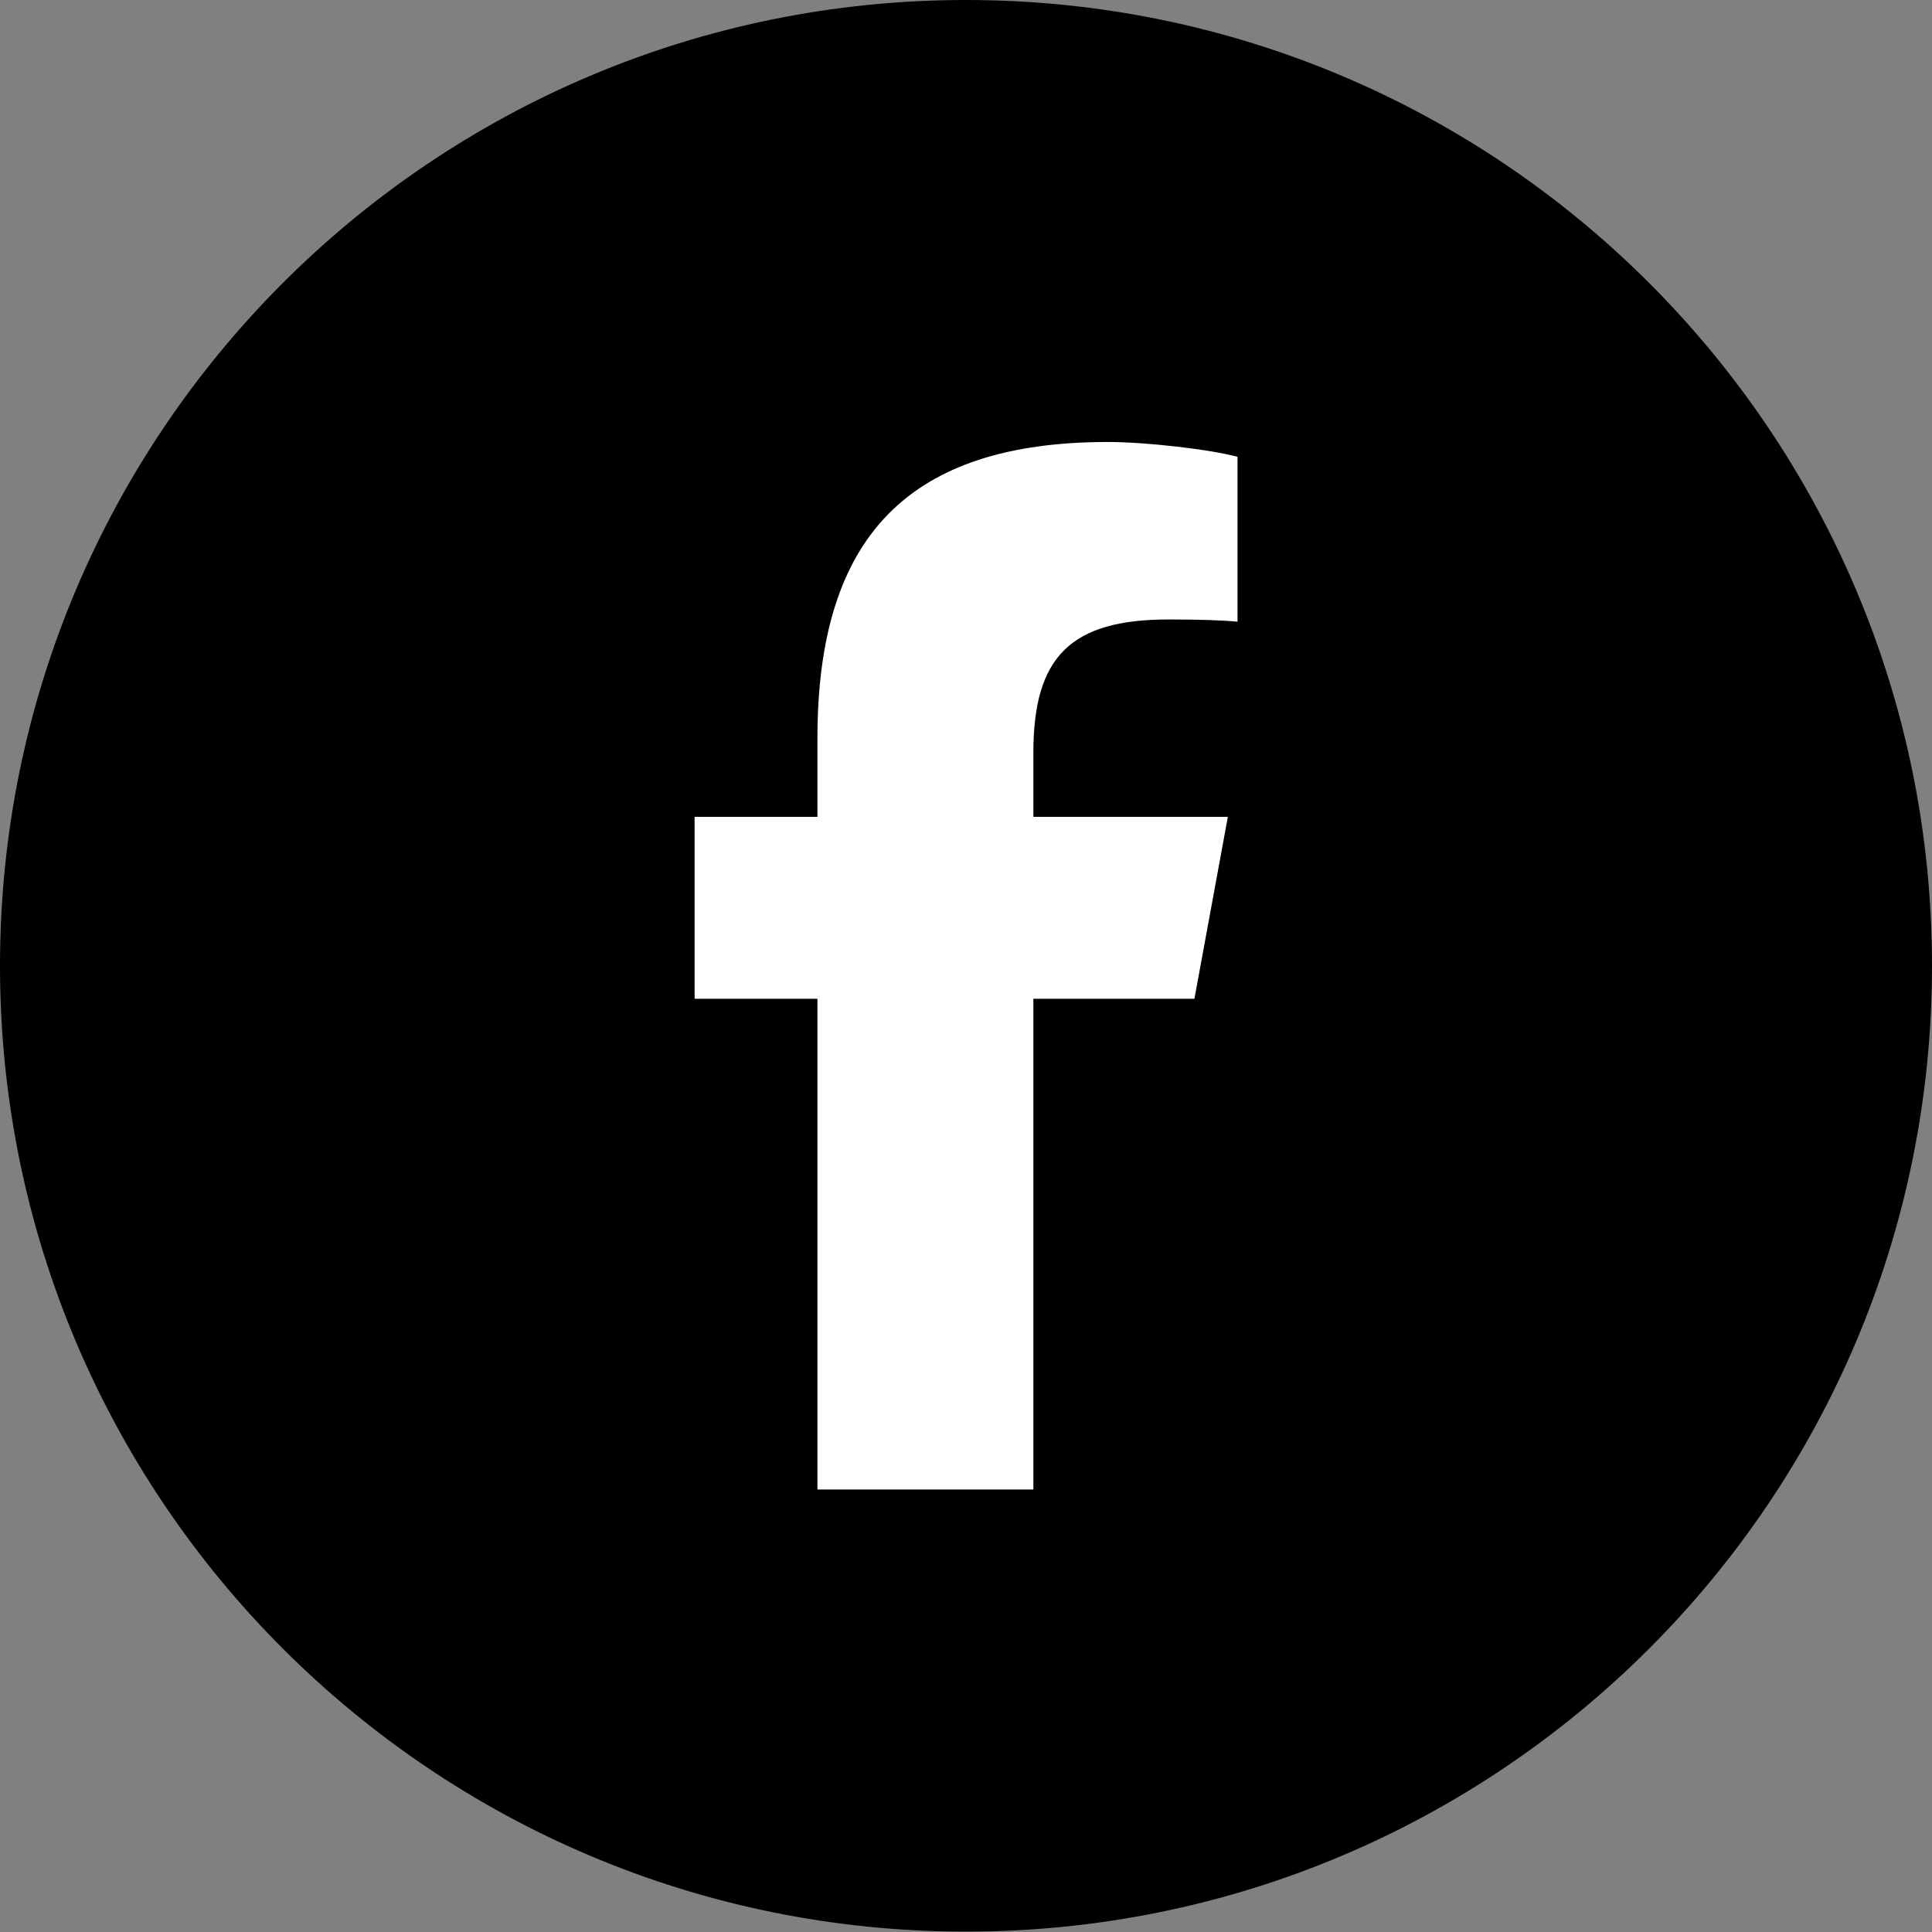
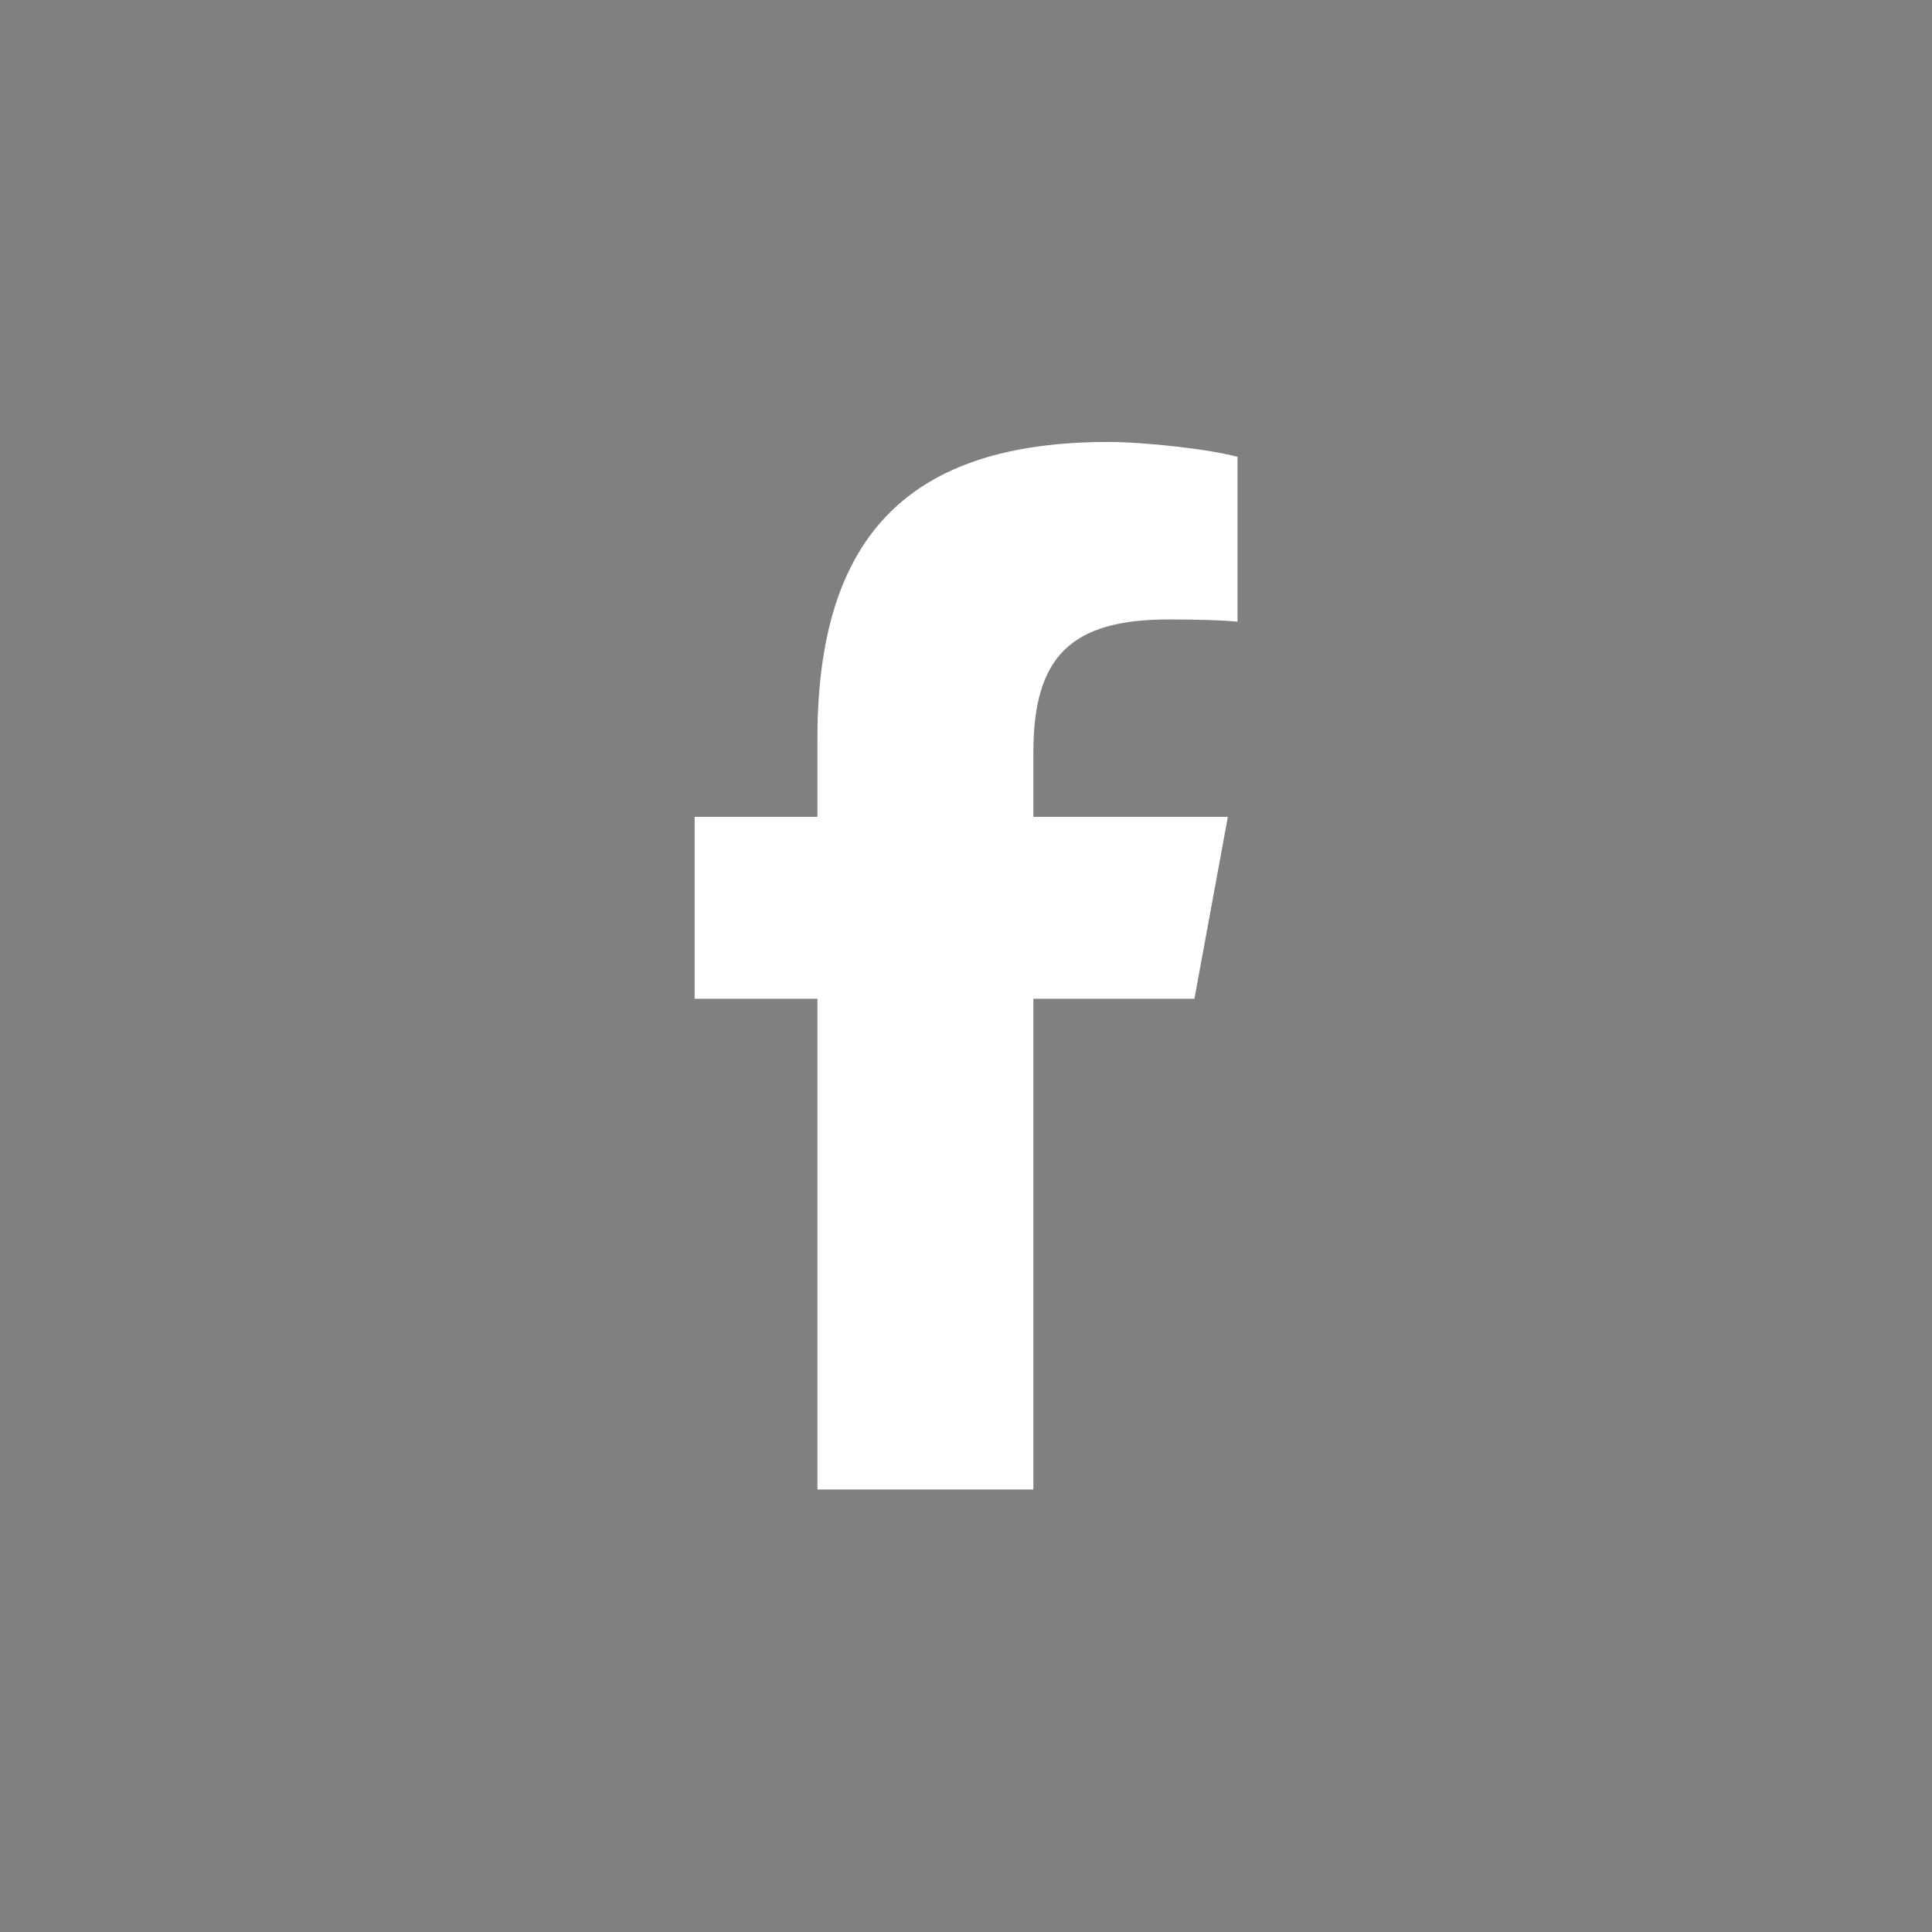
<svg xmlns="http://www.w3.org/2000/svg" width="30" height="30" viewBox="0 0 30 30" fill="none">
  <rect x="0" y="0" width="30" height="30" fill="#808080" stroke="none" />
-   <path d="M15 29.994C23.284 29.994 30 23.279 30 14.997C30 6.714 23.284 0 15 0C6.716 0 0 6.714 0 14.997C0 23.279 6.716 29.994 15 29.994Z" fill="black" />
  <path d="M18.547 15.509L19.066 12.684H16.046V11.686C16.046 10.193 16.631 9.619 18.147 9.619C18.618 9.619 18.997 9.631 19.216 9.654V7.094C18.803 6.979 17.793 6.863 17.206 6.863C14.116 6.863 12.693 8.322 12.693 11.467V12.684H10.786V15.509H12.693V23.129H16.046V15.509H18.547Z" fill="white" />
</svg>